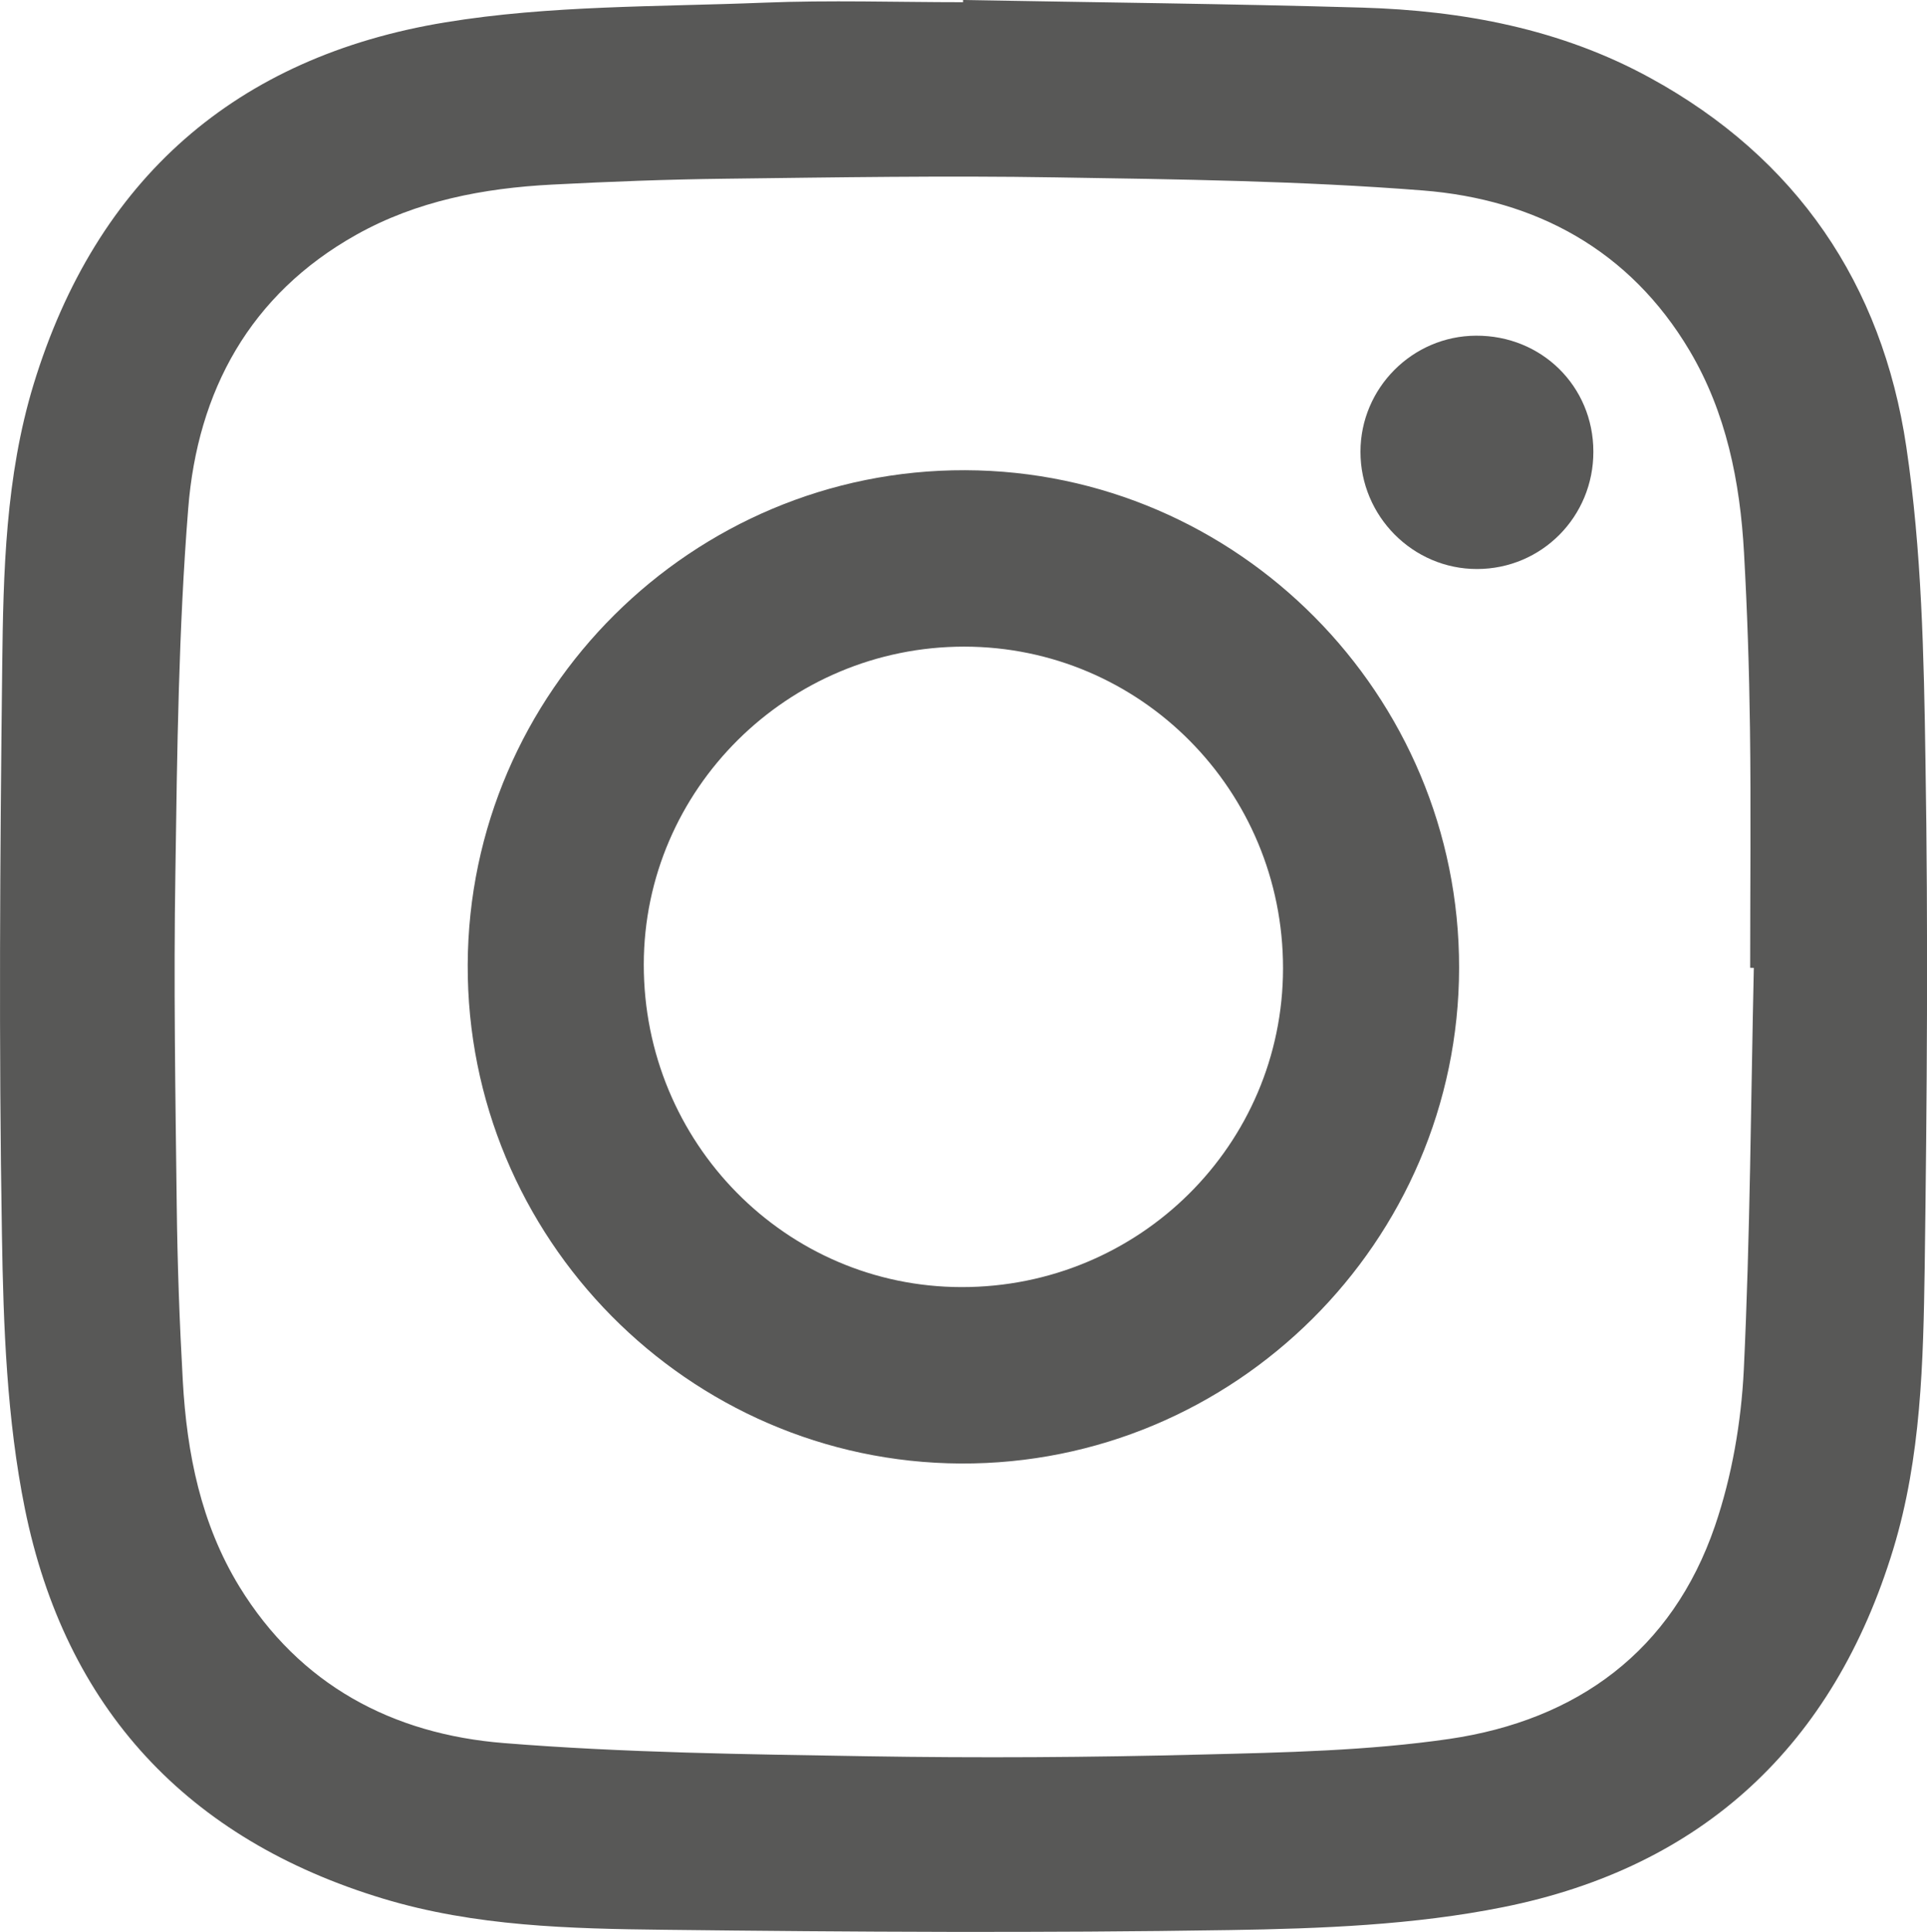
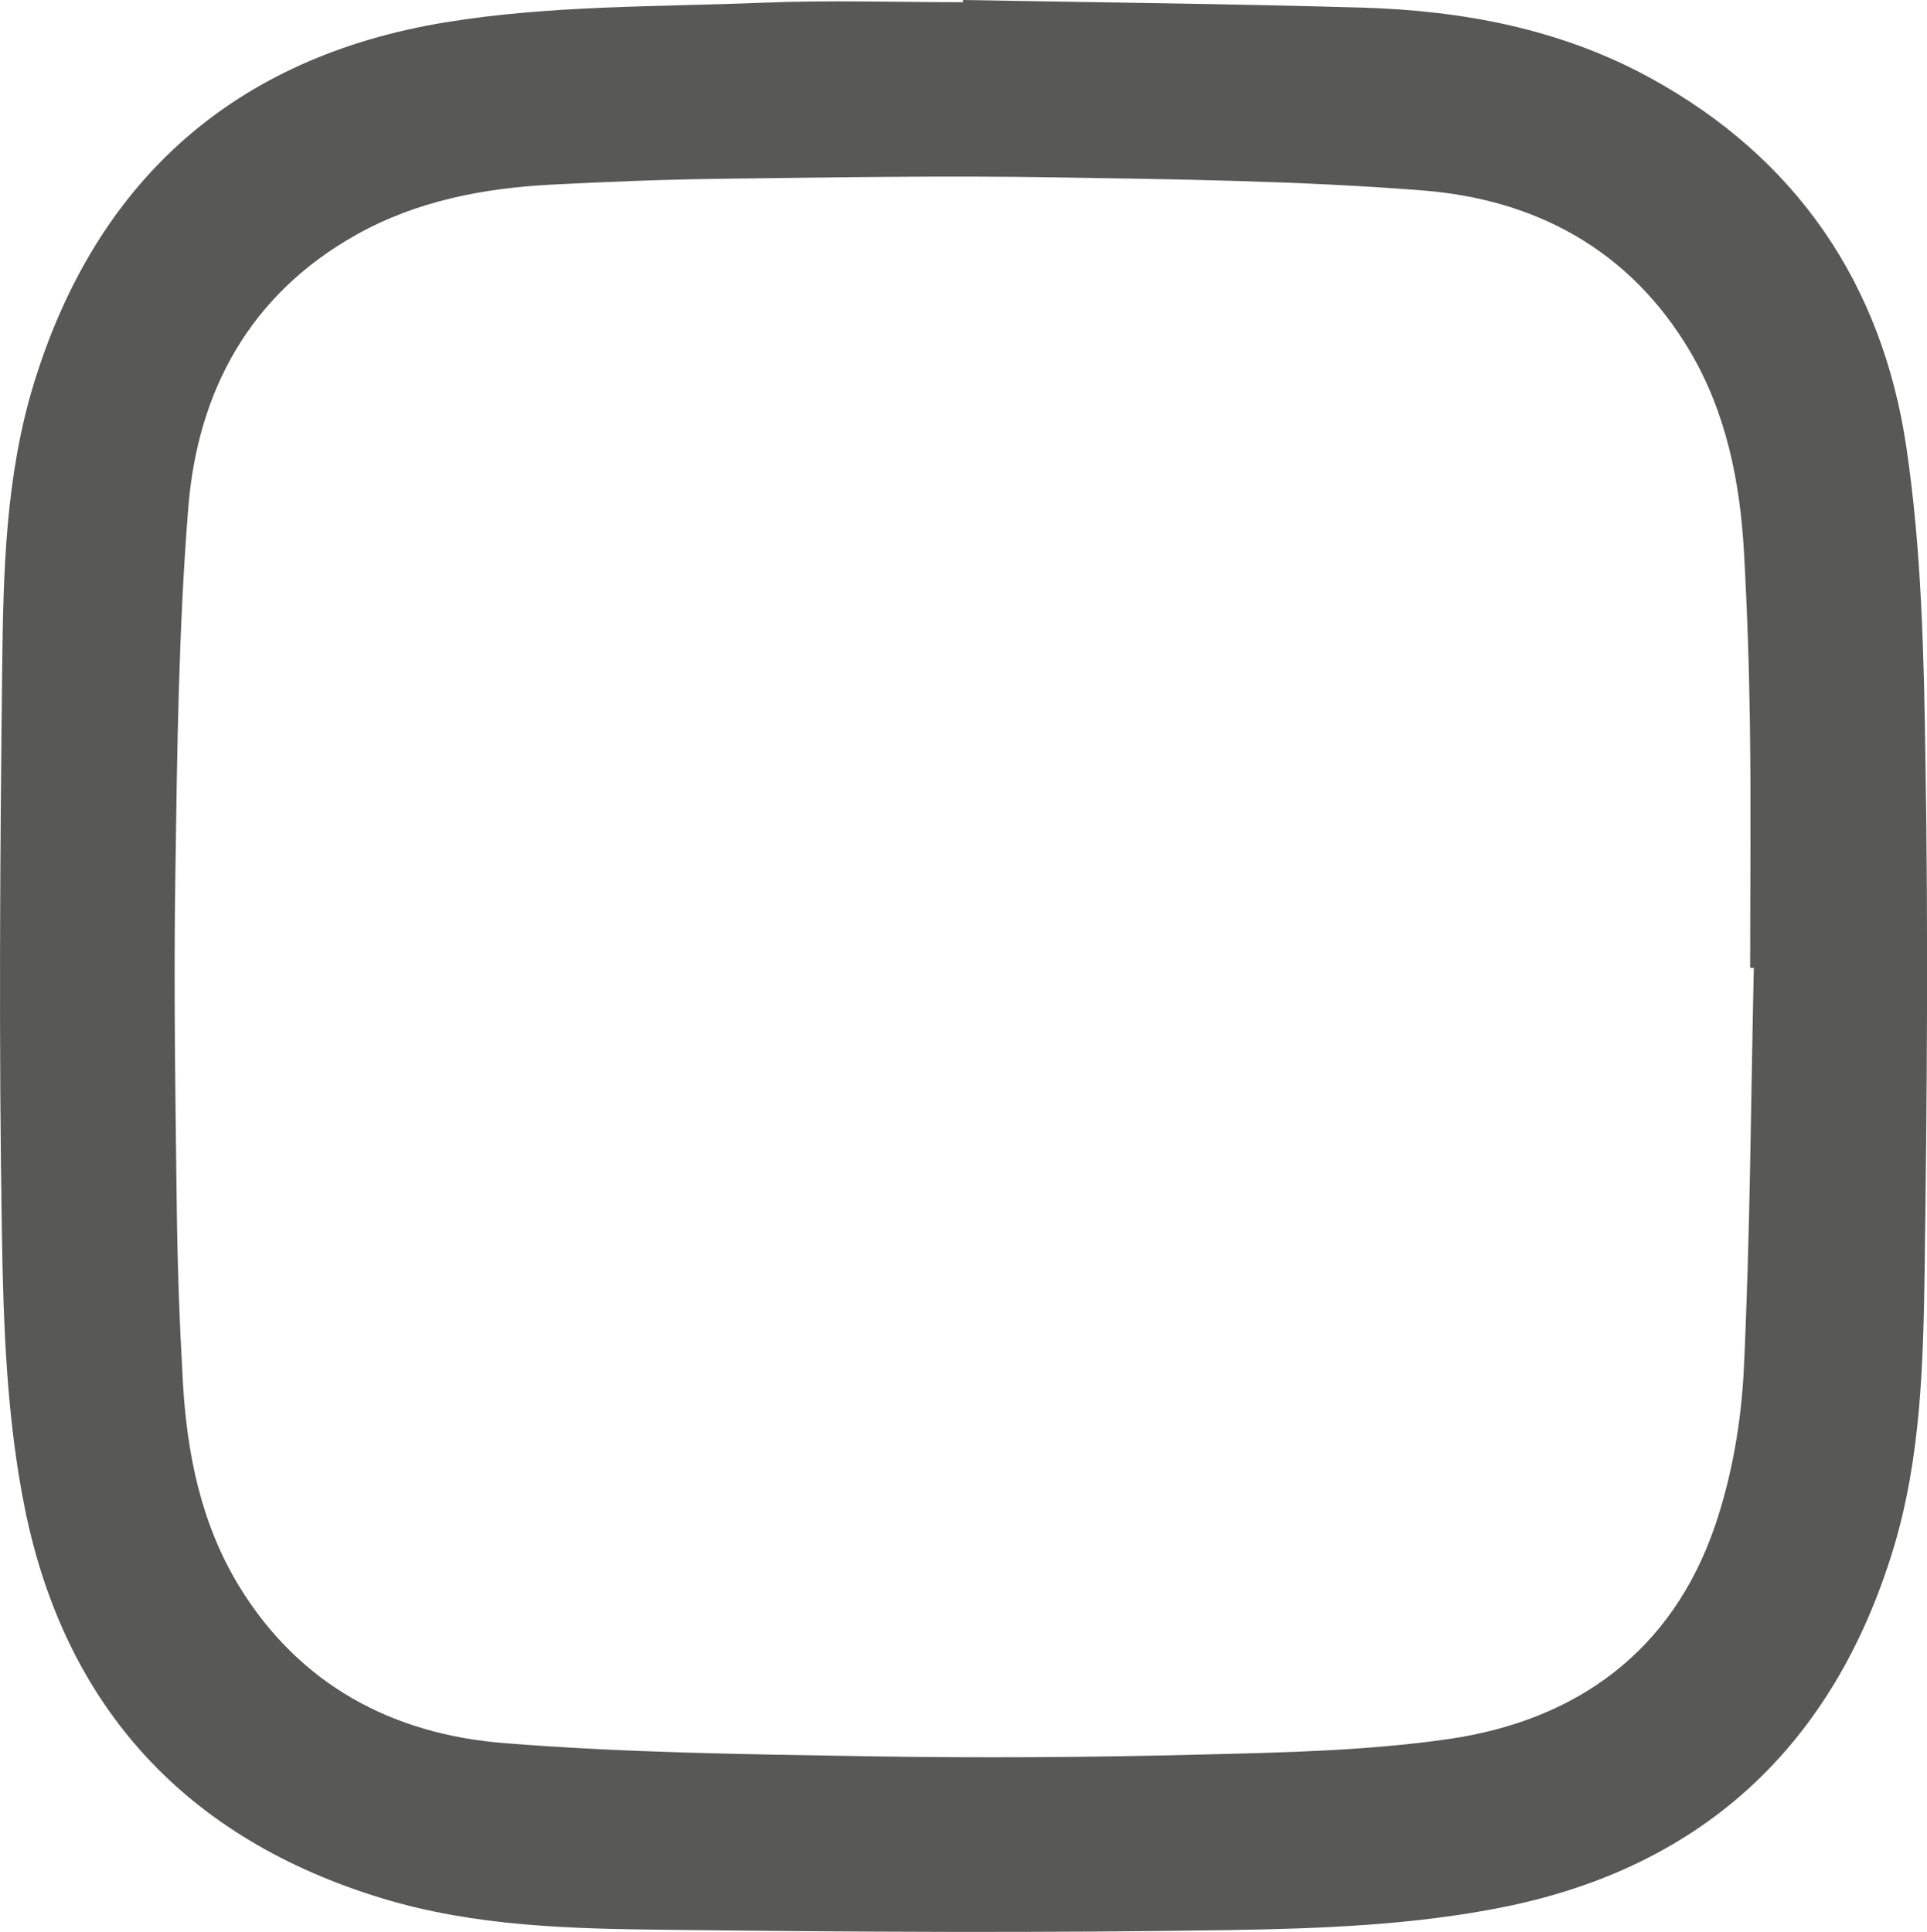
<svg xmlns="http://www.w3.org/2000/svg" version="1.1" baseProfile="tiny" id="Ebene_5" x="0px" y="0px" width="20.007px" height="20.062px" viewBox="0 0 20.007 20.062" xml:space="preserve">
  <g>
-     <path fill="#585857" d="M10.011,6.715c-1.83,0-3.325,1.482-3.327,3.3c-0.002,1.851,1.474,3.349,3.299,3.351   c1.845,0.002,3.337-1.478,3.338-3.311C13.322,8.208,11.841,6.716,10.011,6.715 M10.02,4.883c2.829,0.008,5.134,2.331,5.129,5.169   c-0.004,2.844-2.335,5.16-5.176,5.146c-2.829-0.015-5.129-2.343-5.117-5.181C4.867,7.183,7.188,4.875,10.02,4.883" />
-     <path fill="#585857" d="M16.543,4.689c0.002,0.676-0.536,1.219-1.207,1.22C14.669,5.91,14.124,5.36,14.125,4.69   c0.001-0.66,0.539-1.201,1.199-1.204C16.005,3.482,16.542,4.011,16.543,4.689" />
    <path fill="#585857" d="M18.209,10.051c-0.013-0.001-0.024-0.001-0.038-0.001c0-0.83,0.009-1.661-0.002-2.491   c-0.008-0.608-0.028-1.215-0.062-1.821c-0.041-0.736-0.184-1.453-0.564-2.095c-0.622-1.048-1.598-1.572-2.77-1.665   c-1.269-0.1-2.545-0.116-3.817-0.136c-1.144-0.019-2.287,0-3.431,0.014c-0.599,0.007-1.197,0.03-1.794,0.061   C5.02,1.954,4.326,2.086,3.699,2.438c-1.106,0.62-1.649,1.624-1.745,2.844C1.854,6.538,1.839,7.8,1.821,9.061   c-0.019,1.153,0,2.307,0.014,3.46c0.007,0.607,0.029,1.215,0.063,1.82c0.042,0.752,0.188,1.482,0.587,2.135   c0.627,1.023,1.592,1.533,2.746,1.625c1.253,0.101,2.513,0.116,3.771,0.137c1.158,0.019,2.318,0.012,3.478-0.018   c0.856-0.021,1.722-0.039,2.568-0.162c1.325-0.195,2.312-0.91,2.758-2.213c0.176-0.516,0.272-1.076,0.299-1.621   C18.171,12.834,18.178,11.441,18.209,10.051 M9.999,0c1.381,0.025,2.762,0.039,4.144,0.079c1.044,0.031,2.062,0.221,2.99,0.73   c1.519,0.831,2.408,2.141,2.659,3.83c0.16,1.074,0.183,2.173,0.199,3.263c0.029,1.753,0.016,3.507-0.008,5.261   c-0.015,0.981-0.036,1.969-0.326,2.923c-0.62,2.038-1.98,3.304-4.051,3.719c-0.925,0.186-1.89,0.223-2.836,0.238   c-1.957,0.031-3.916,0.02-5.873-0.003c-0.98-0.011-1.965-0.035-2.918-0.323c-2.036-0.615-3.301-1.979-3.721-4.051   c-0.187-0.926-0.223-1.893-0.238-2.842C-0.013,10.855,0,8.886,0.023,6.917c0.011-0.982,0.035-1.969,0.325-2.923   C1,1.858,2.451,0.589,4.624,0.232c1.083-0.178,2.199-0.16,3.302-0.204C8.616,0,9.308,0.023,9.999,0.023V0" />
  </g>
</svg>